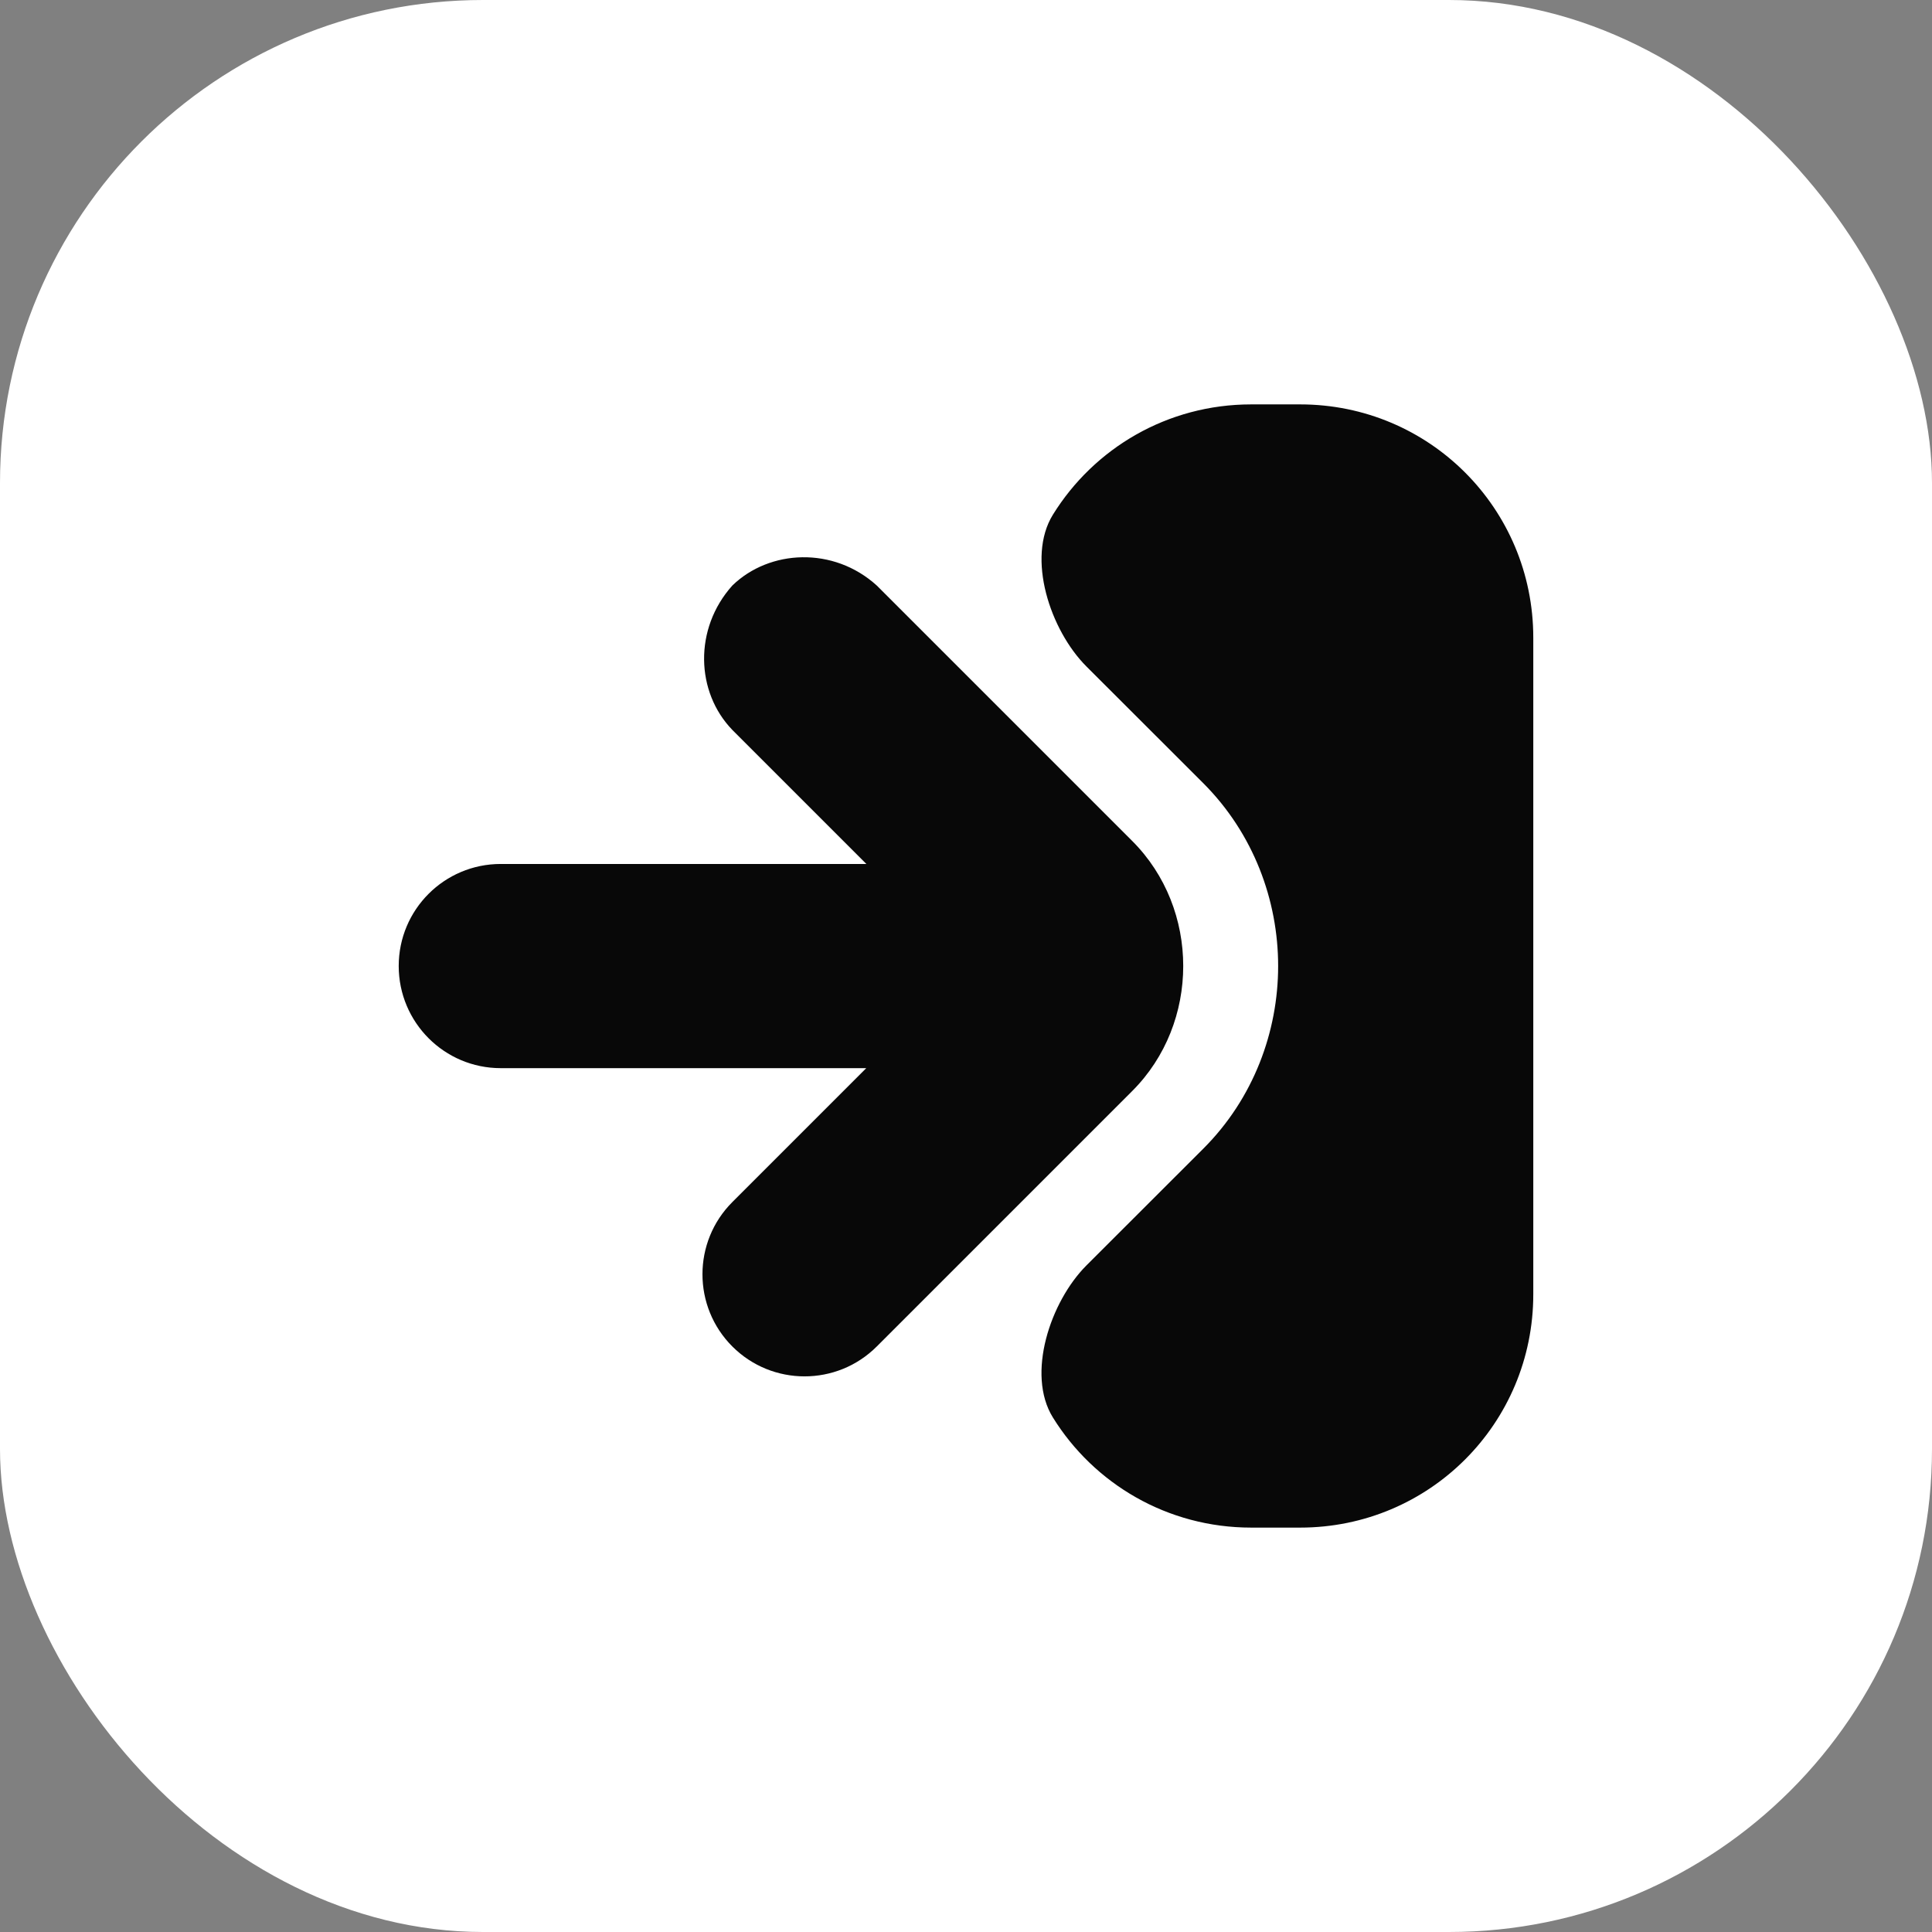
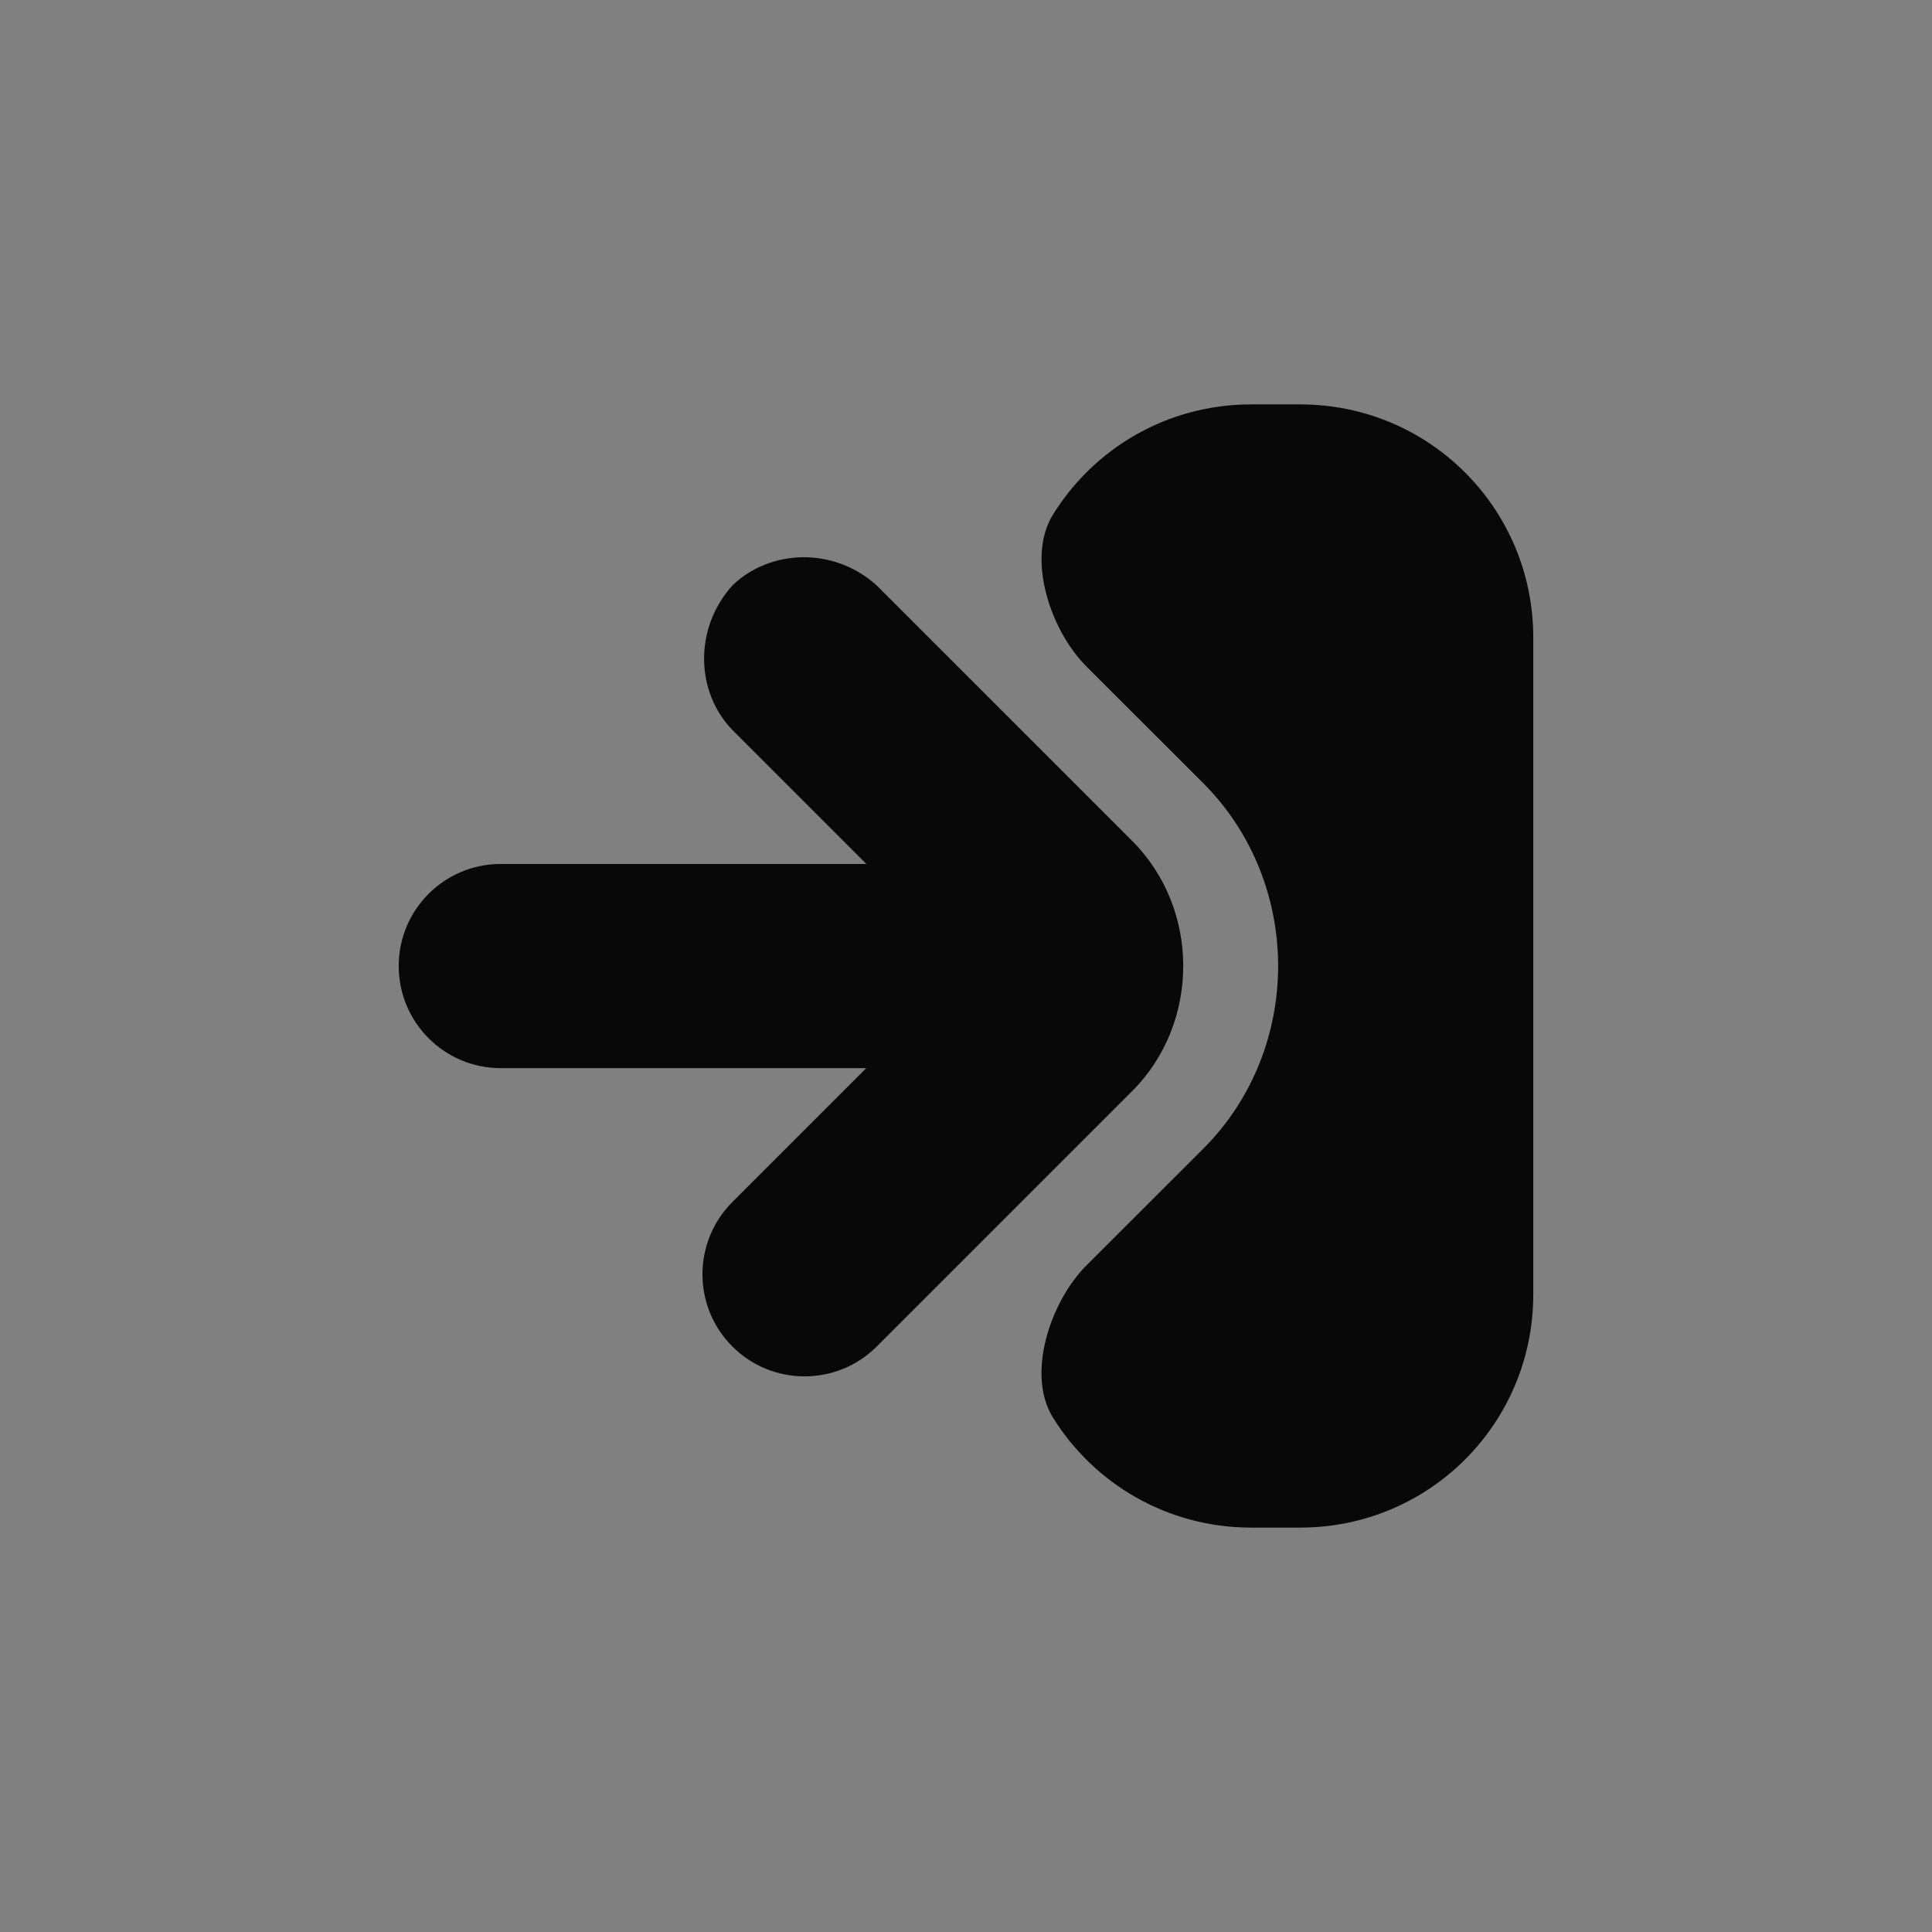
<svg xmlns="http://www.w3.org/2000/svg" width="16" height="16" viewBox="0 0 16 16" fill="none">
  <rect x="0" y="0" width="16" height="16" fill="#808080" stroke="none" />
-   <rect width="16" height="16" rx="4" fill="white" />
-   <path d="M10.362 3.349C9.667 3.349 9.06 3.713 8.72 4.262C8.498 4.62 8.698 5.22 8.997 5.519L9.966 6.487C10.381 6.903 10.585 7.456 10.585 8C10.585 8.544 10.381 9.097 9.966 9.512L8.997 10.48C8.698 10.78 8.498 11.38 8.719 11.738C9.059 12.287 9.667 12.651 10.362 12.651H10.767C11.837 12.651 12.698 11.789 12.698 10.719V5.281C12.698 4.211 11.837 3.349 10.767 3.349H10.362ZM6.065 4.849C5.744 5.207 5.762 5.732 6.065 6.045L7.175 7.155H4.147C3.68 7.155 3.302 7.533 3.302 8C3.302 8.467 3.68 8.846 4.147 8.846H7.174L6.065 9.955C5.735 10.285 5.735 10.821 6.065 11.151C6.395 11.481 6.931 11.481 7.261 11.151L9.377 9.035C9.658 8.754 9.799 8.377 9.799 8C9.799 7.623 9.658 7.246 9.377 6.965L7.261 4.849C6.903 4.524 6.373 4.55 6.065 4.849Z" fill="#080808" />
+   <path d="M10.362 3.349C9.667 3.349 9.06 3.713 8.72 4.262C8.498 4.62 8.698 5.22 8.997 5.519L9.966 6.487C10.381 6.903 10.585 7.456 10.585 8C10.585 8.544 10.381 9.097 9.966 9.512L8.997 10.48C8.698 10.78 8.498 11.38 8.719 11.738C9.059 12.287 9.667 12.651 10.362 12.651H10.767C11.837 12.651 12.698 11.789 12.698 10.719V5.281C12.698 4.211 11.837 3.349 10.767 3.349H10.362M6.065 4.849C5.744 5.207 5.762 5.732 6.065 6.045L7.175 7.155H4.147C3.68 7.155 3.302 7.533 3.302 8C3.302 8.467 3.68 8.846 4.147 8.846H7.174L6.065 9.955C5.735 10.285 5.735 10.821 6.065 11.151C6.395 11.481 6.931 11.481 7.261 11.151L9.377 9.035C9.658 8.754 9.799 8.377 9.799 8C9.799 7.623 9.658 7.246 9.377 6.965L7.261 4.849C6.903 4.524 6.373 4.55 6.065 4.849Z" fill="#080808" />
</svg>